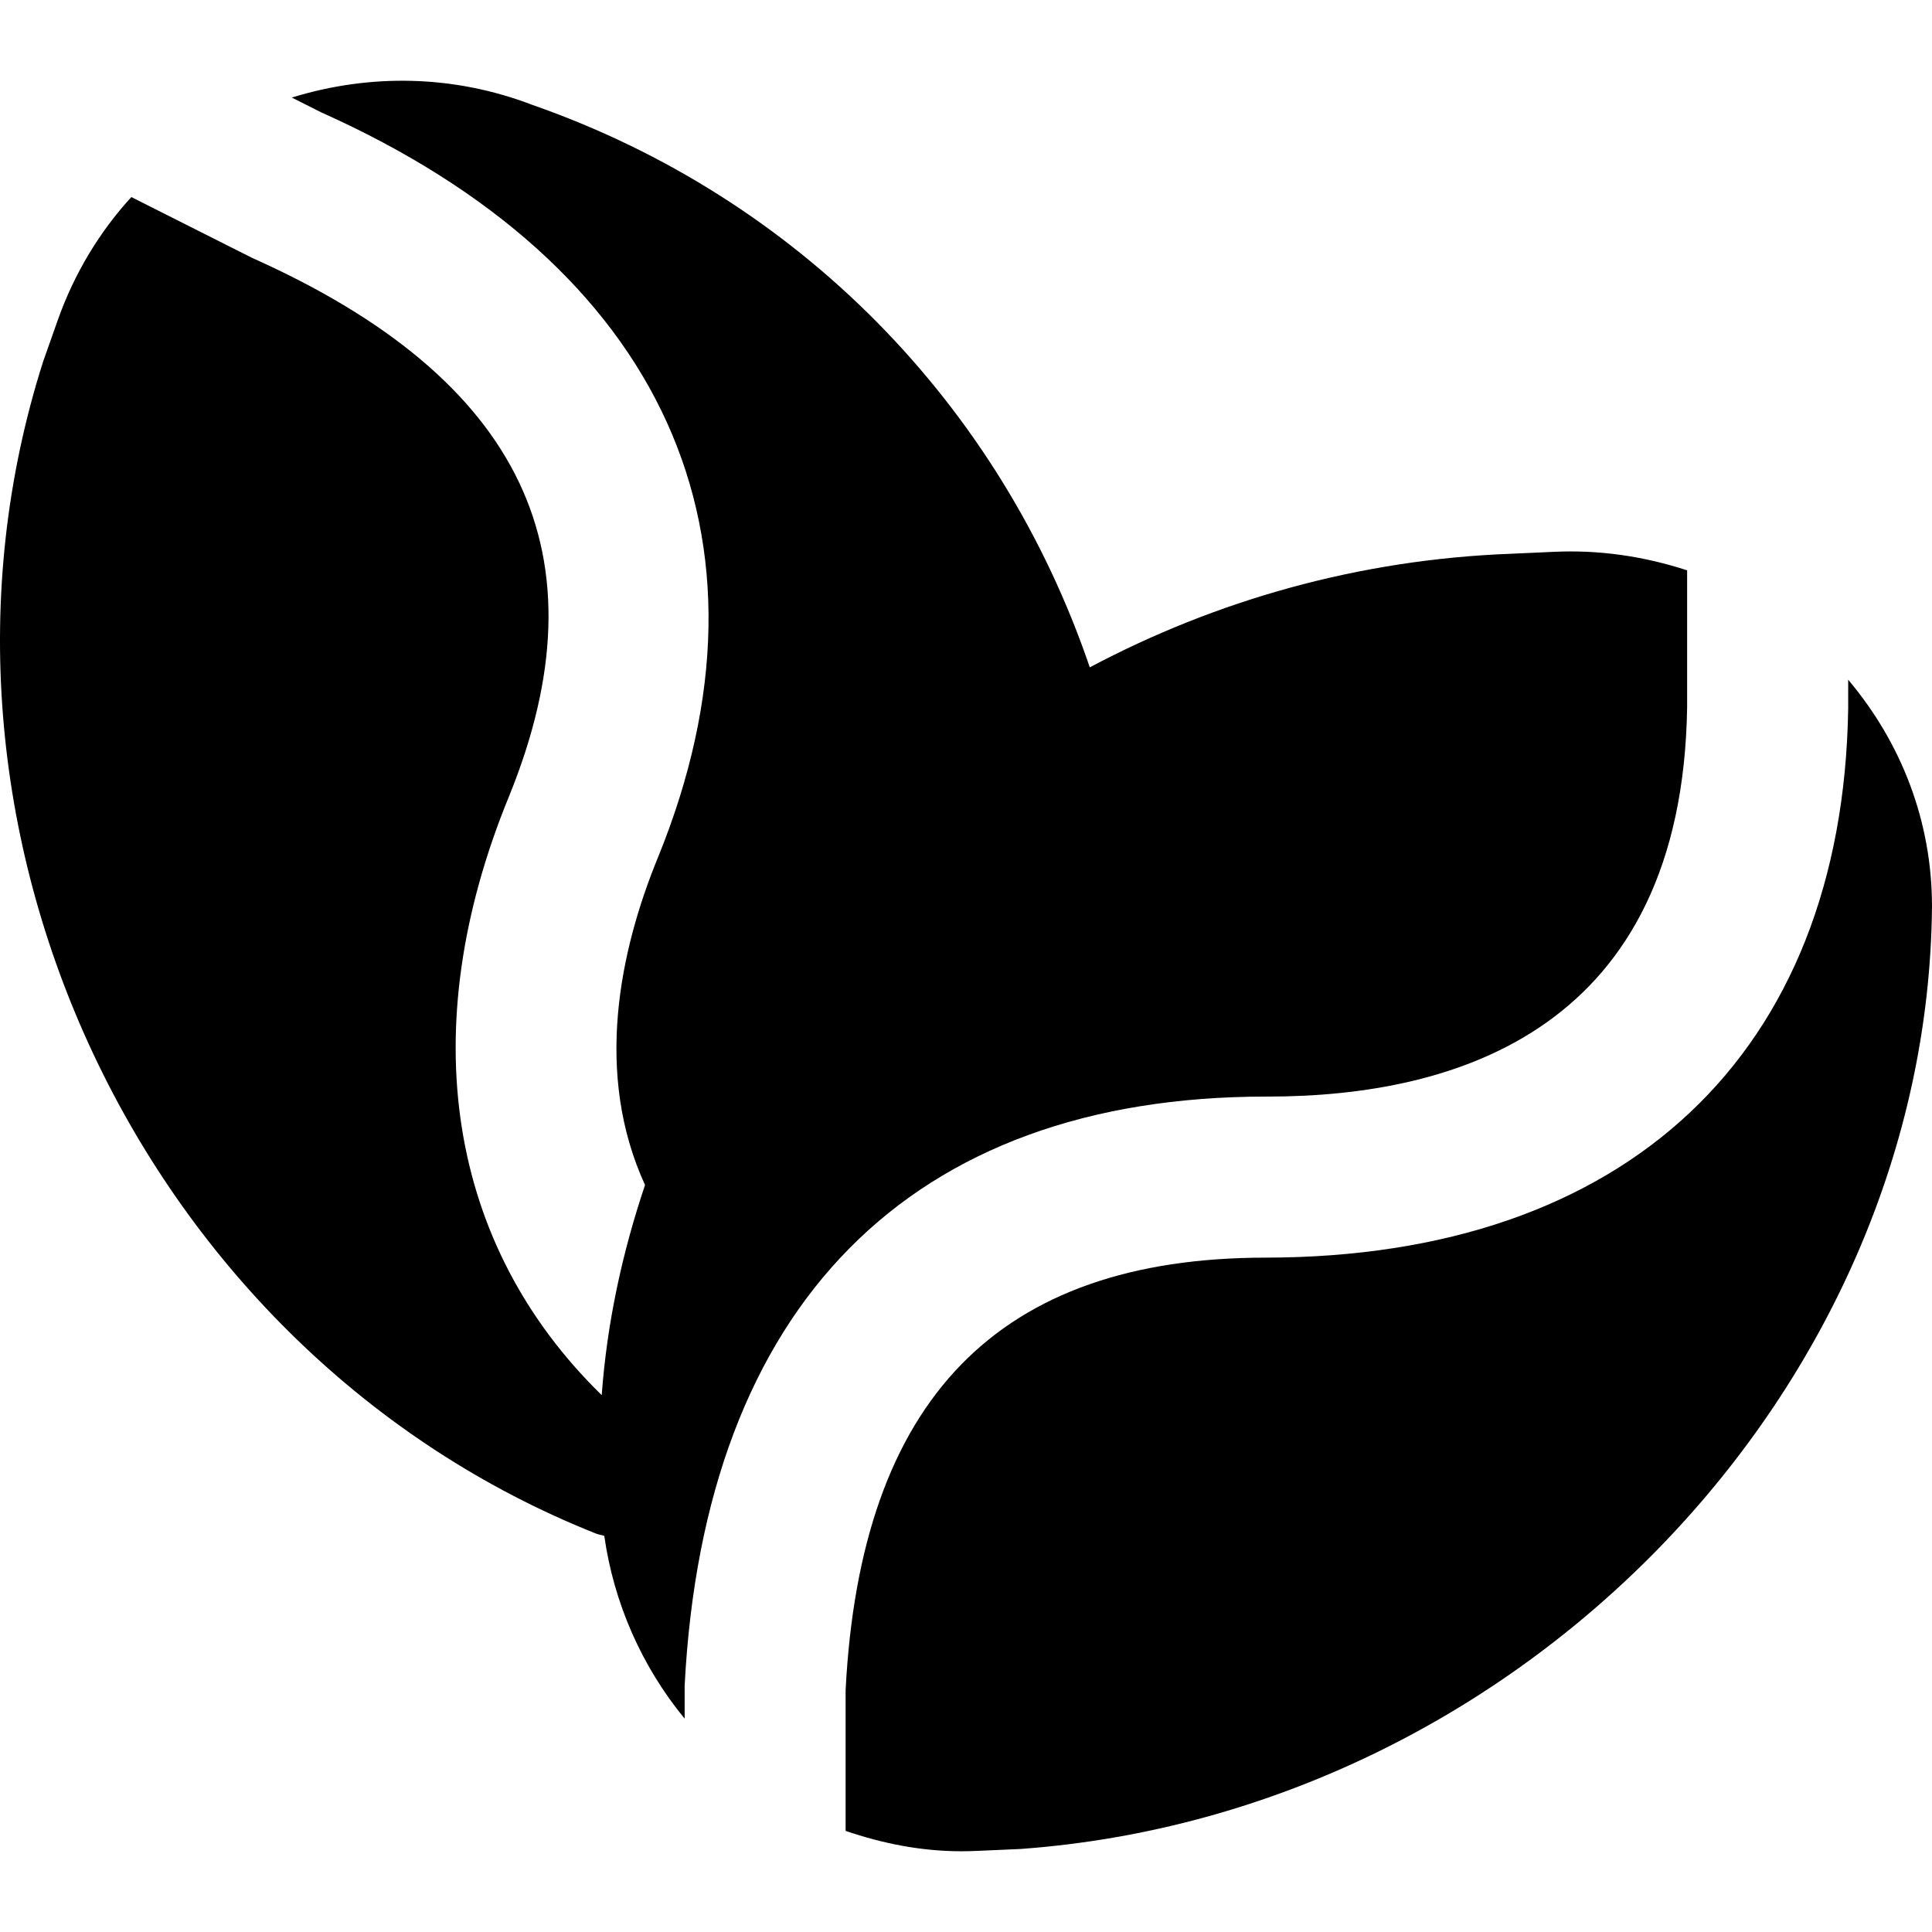
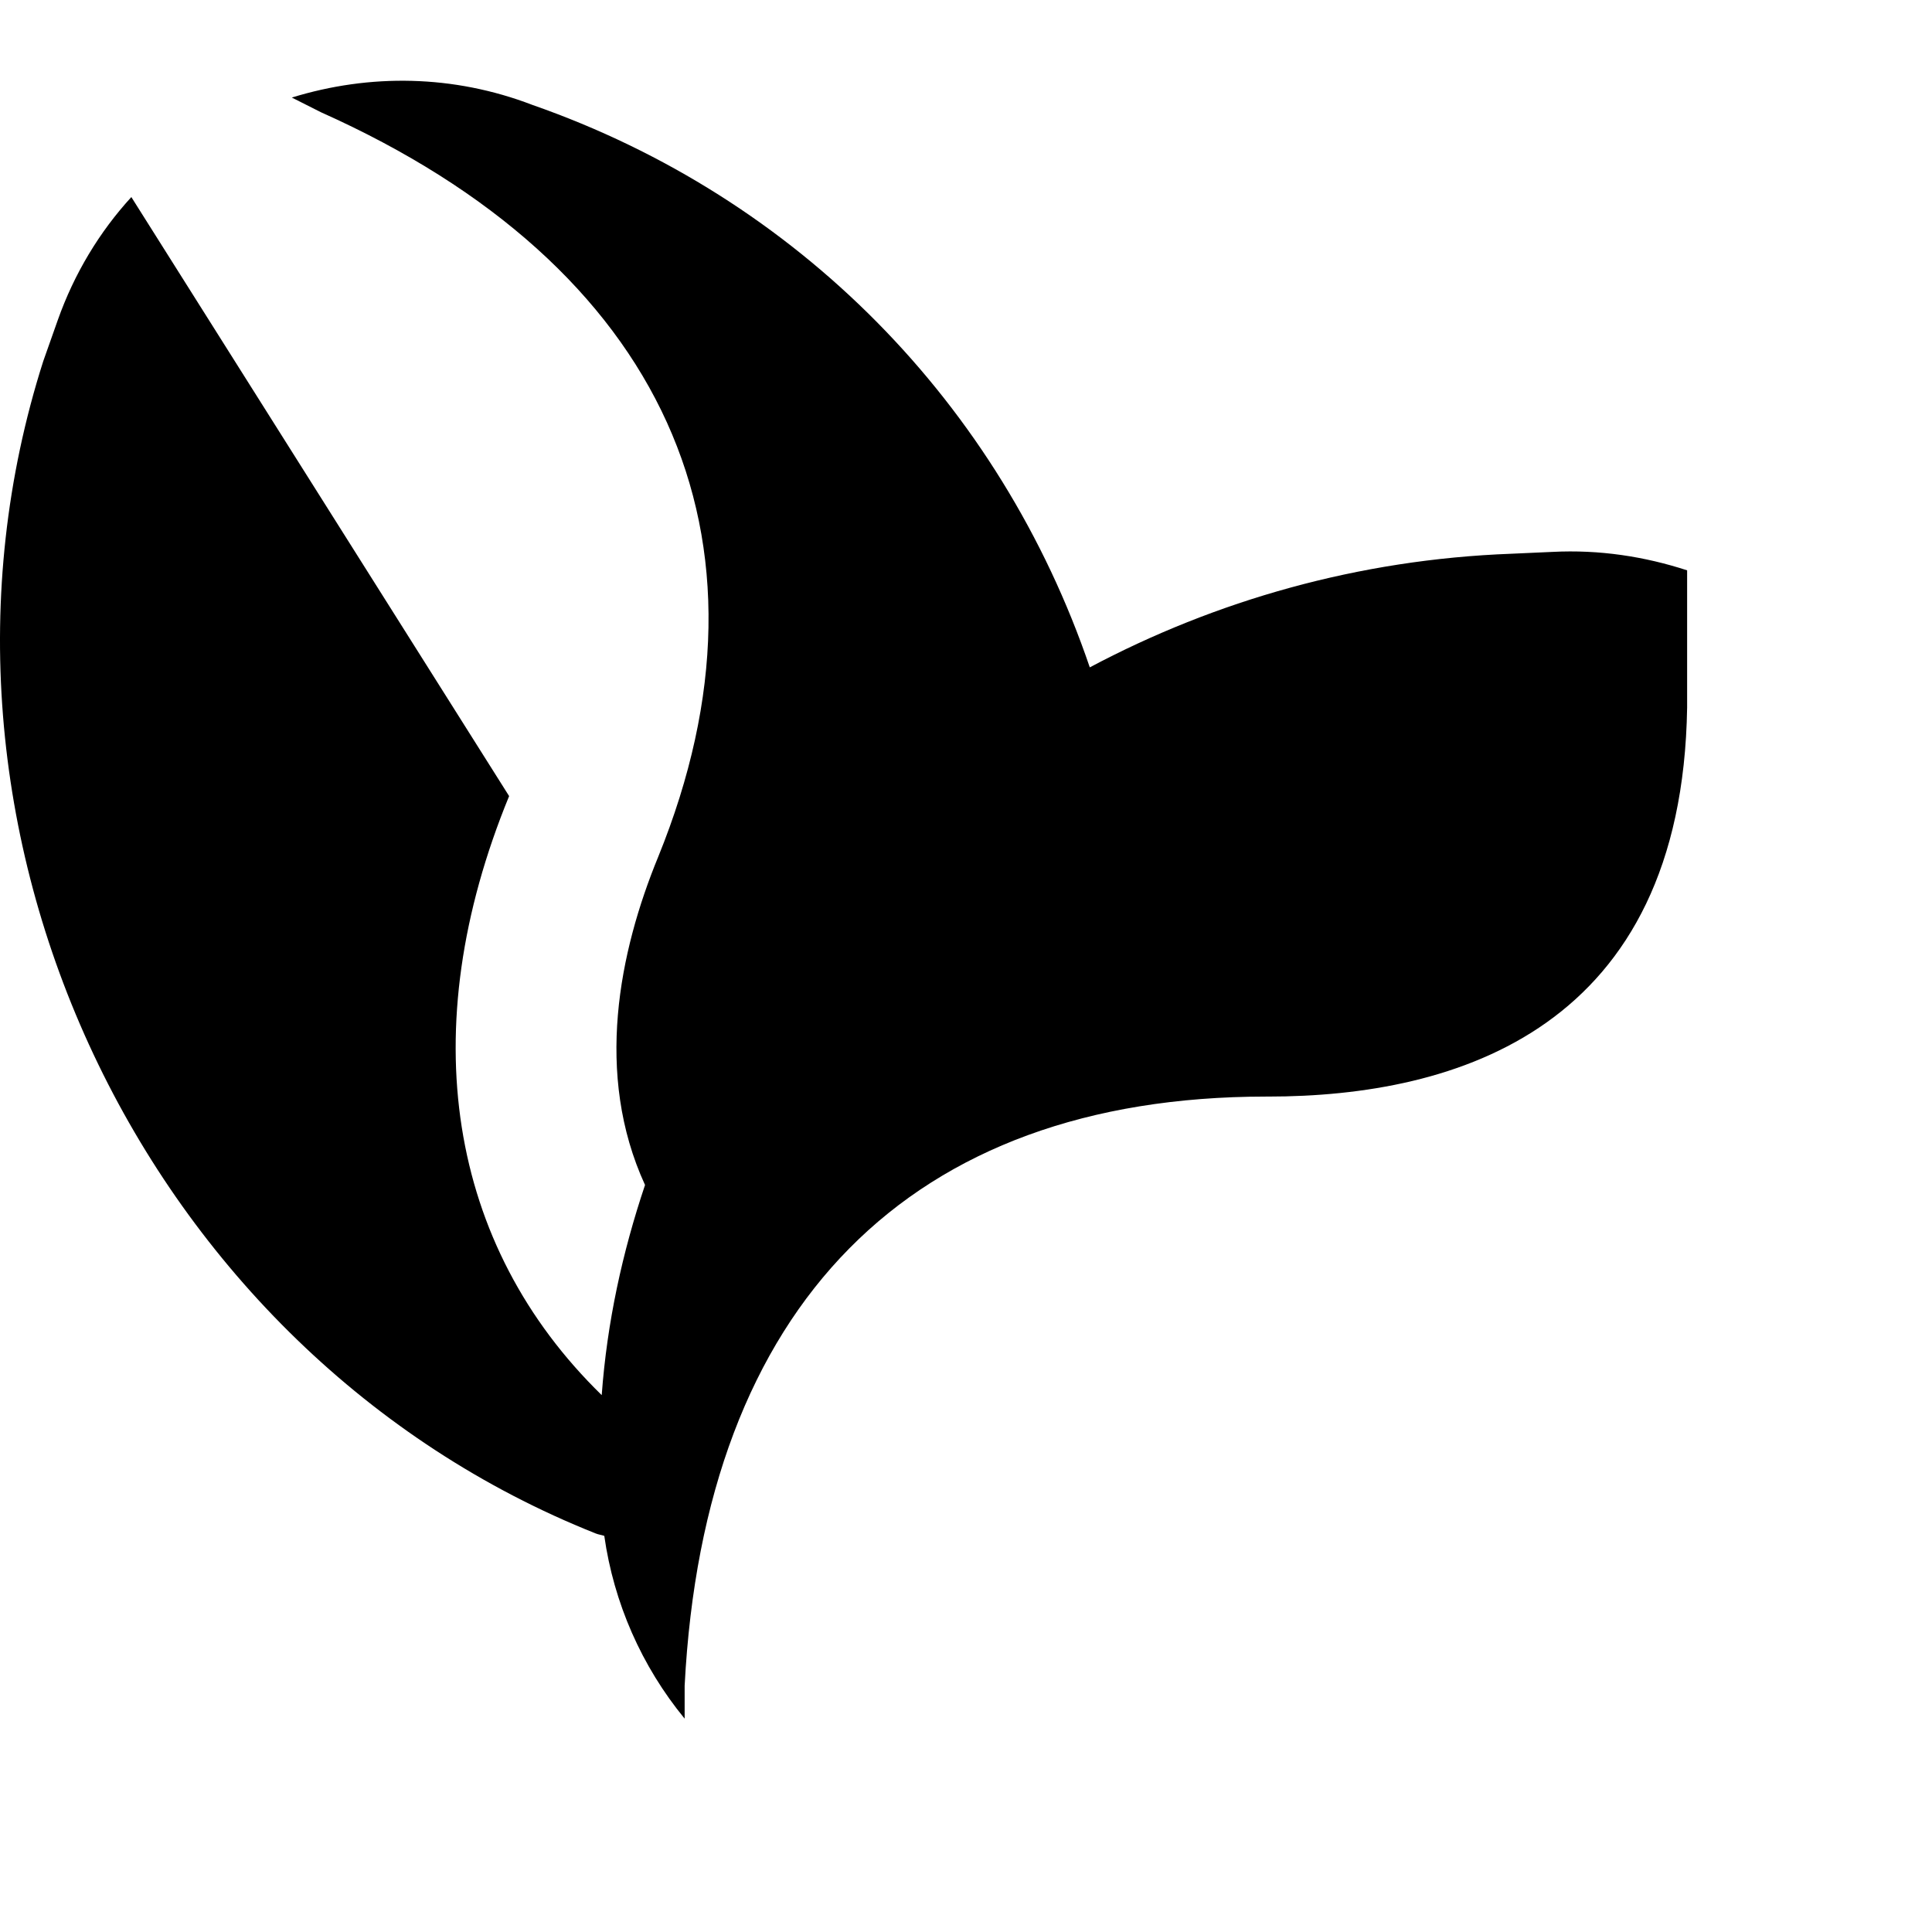
<svg xmlns="http://www.w3.org/2000/svg" fill="#000000" height="800px" width="800px" version="1.1" id="Layer_1" viewBox="0 0 511.907 511.907" xml:space="preserve">
  <g>
    <g>
      <g>
-         <path d="M335.366,290.551h0.555c50.112,0,109.76-17.963,111.104-103.083v-36.352c-11.264-3.669-23.253-5.525-35.691-4.885     l-10.944,0.491c-40.512,1.515-78.336,12.416-111.637,30.101c-23.744-69.739-77.397-124.48-147.712-149.035     c-20.864-8-43.029-8.32-63.723-1.941l7.744,3.904c90.837,40.597,123.733,112.683,89.323,197.312     c-10.304,25.088-16.981,57.515-3.477,86.912c-5.995,17.835-10.069,36.416-11.477,55.68     c-40.704-39.701-50.005-96.704-24.533-158.72c25.941-63.851,3.669-110.549-68.16-142.635L34.8,52.215     c-8.491,9.28-15.125,20.288-19.477,32.555l-3.861,10.923C-27.962,219.149,37.595,358.455,157.83,406.306     c0.725,0.299,1.536,0.384,2.283,0.64c2.517,17.749,9.877,34.539,21.291,48.427v-8.704     C186.608,345.677,241.286,290.615,335.366,290.551z" />
-         <path d="M489.699,180.094v7.723c-1.451,91.435-58.923,145.323-154.368,145.408c-70.869,0.043-107.307,37.525-111.275,114.56     v37.333c9.792,3.349,20.053,5.397,30.699,5.397c1.451,0,2.923-0.043,4.373-0.107l11.115-0.491     c0.213-0.021,0.405-0.021,0.619-0.043c131.819-9.813,239.936-121.771,241.045-249.771     C511.886,217.598,503.801,196.84,489.699,180.094z" />
+         <path d="M335.366,290.551h0.555c50.112,0,109.76-17.963,111.104-103.083v-36.352c-11.264-3.669-23.253-5.525-35.691-4.885     l-10.944,0.491c-40.512,1.515-78.336,12.416-111.637,30.101c-23.744-69.739-77.397-124.48-147.712-149.035     c-20.864-8-43.029-8.32-63.723-1.941l7.744,3.904c90.837,40.597,123.733,112.683,89.323,197.312     c-10.304,25.088-16.981,57.515-3.477,86.912c-5.995,17.835-10.069,36.416-11.477,55.68     c-40.704-39.701-50.005-96.704-24.533-158.72L34.8,52.215     c-8.491,9.28-15.125,20.288-19.477,32.555l-3.861,10.923C-27.962,219.149,37.595,358.455,157.83,406.306     c0.725,0.299,1.536,0.384,2.283,0.64c2.517,17.749,9.877,34.539,21.291,48.427v-8.704     C186.608,345.677,241.286,290.615,335.366,290.551z" />
      </g>
    </g>
  </g>
</svg>